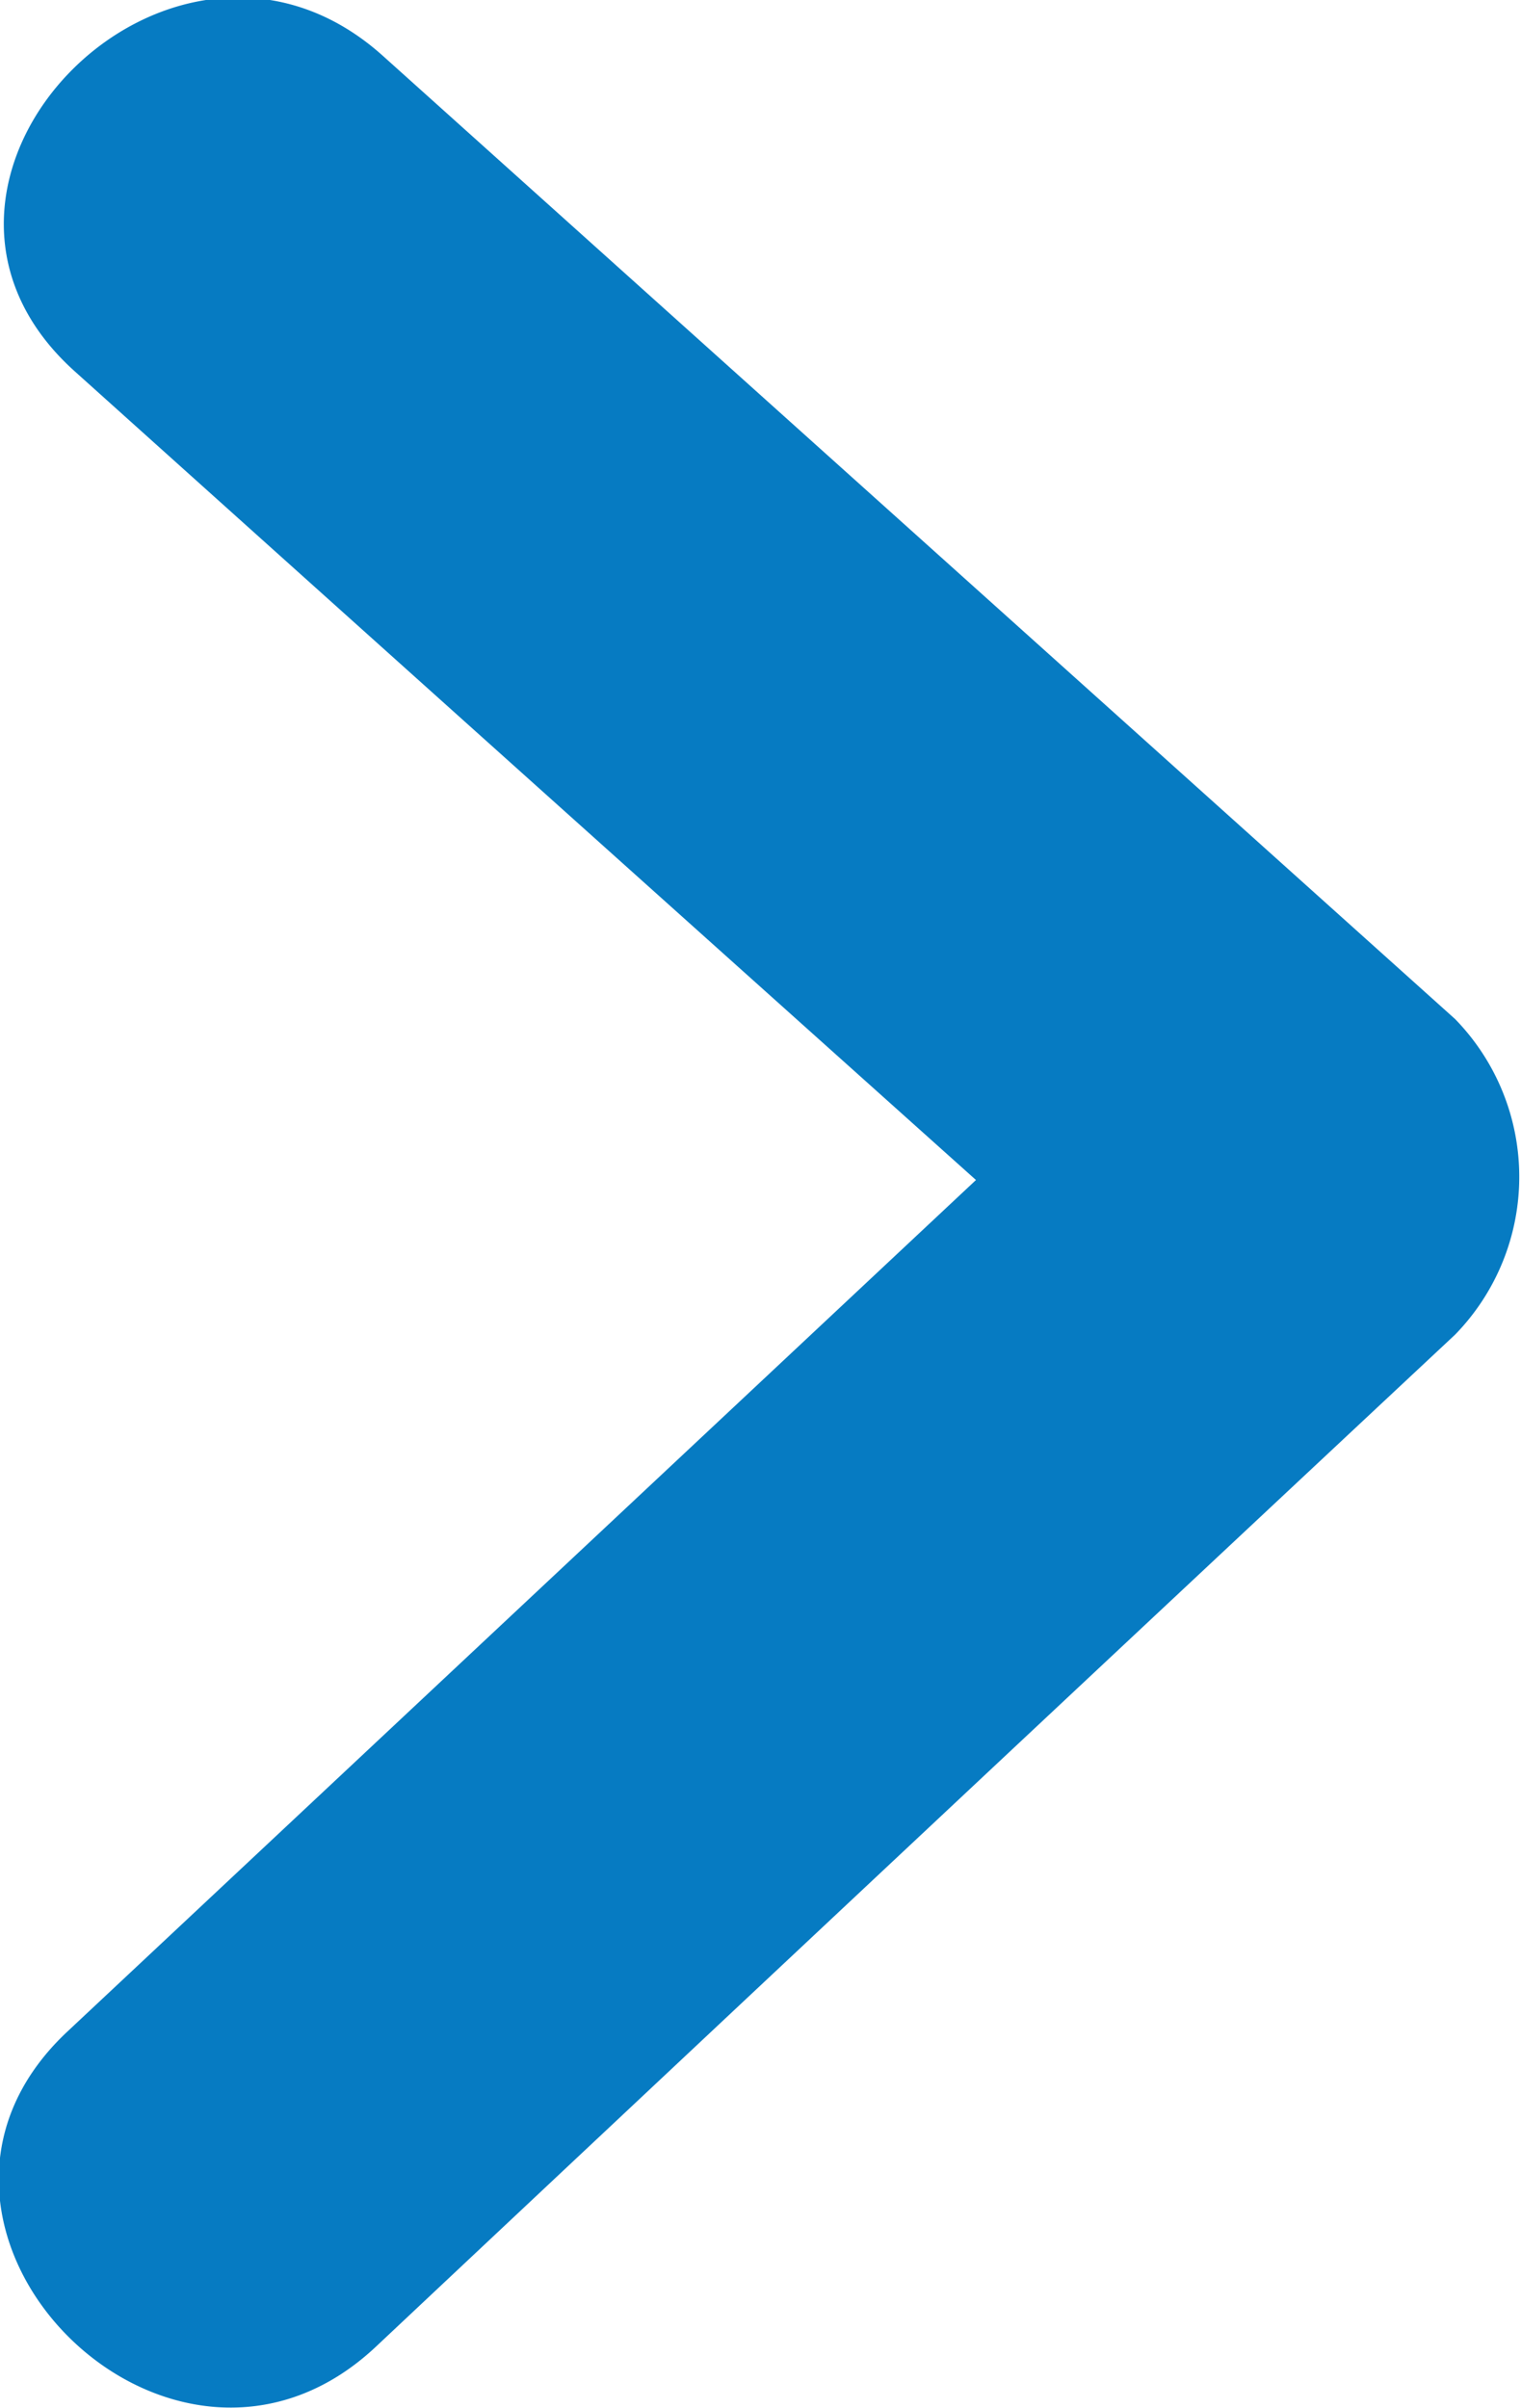
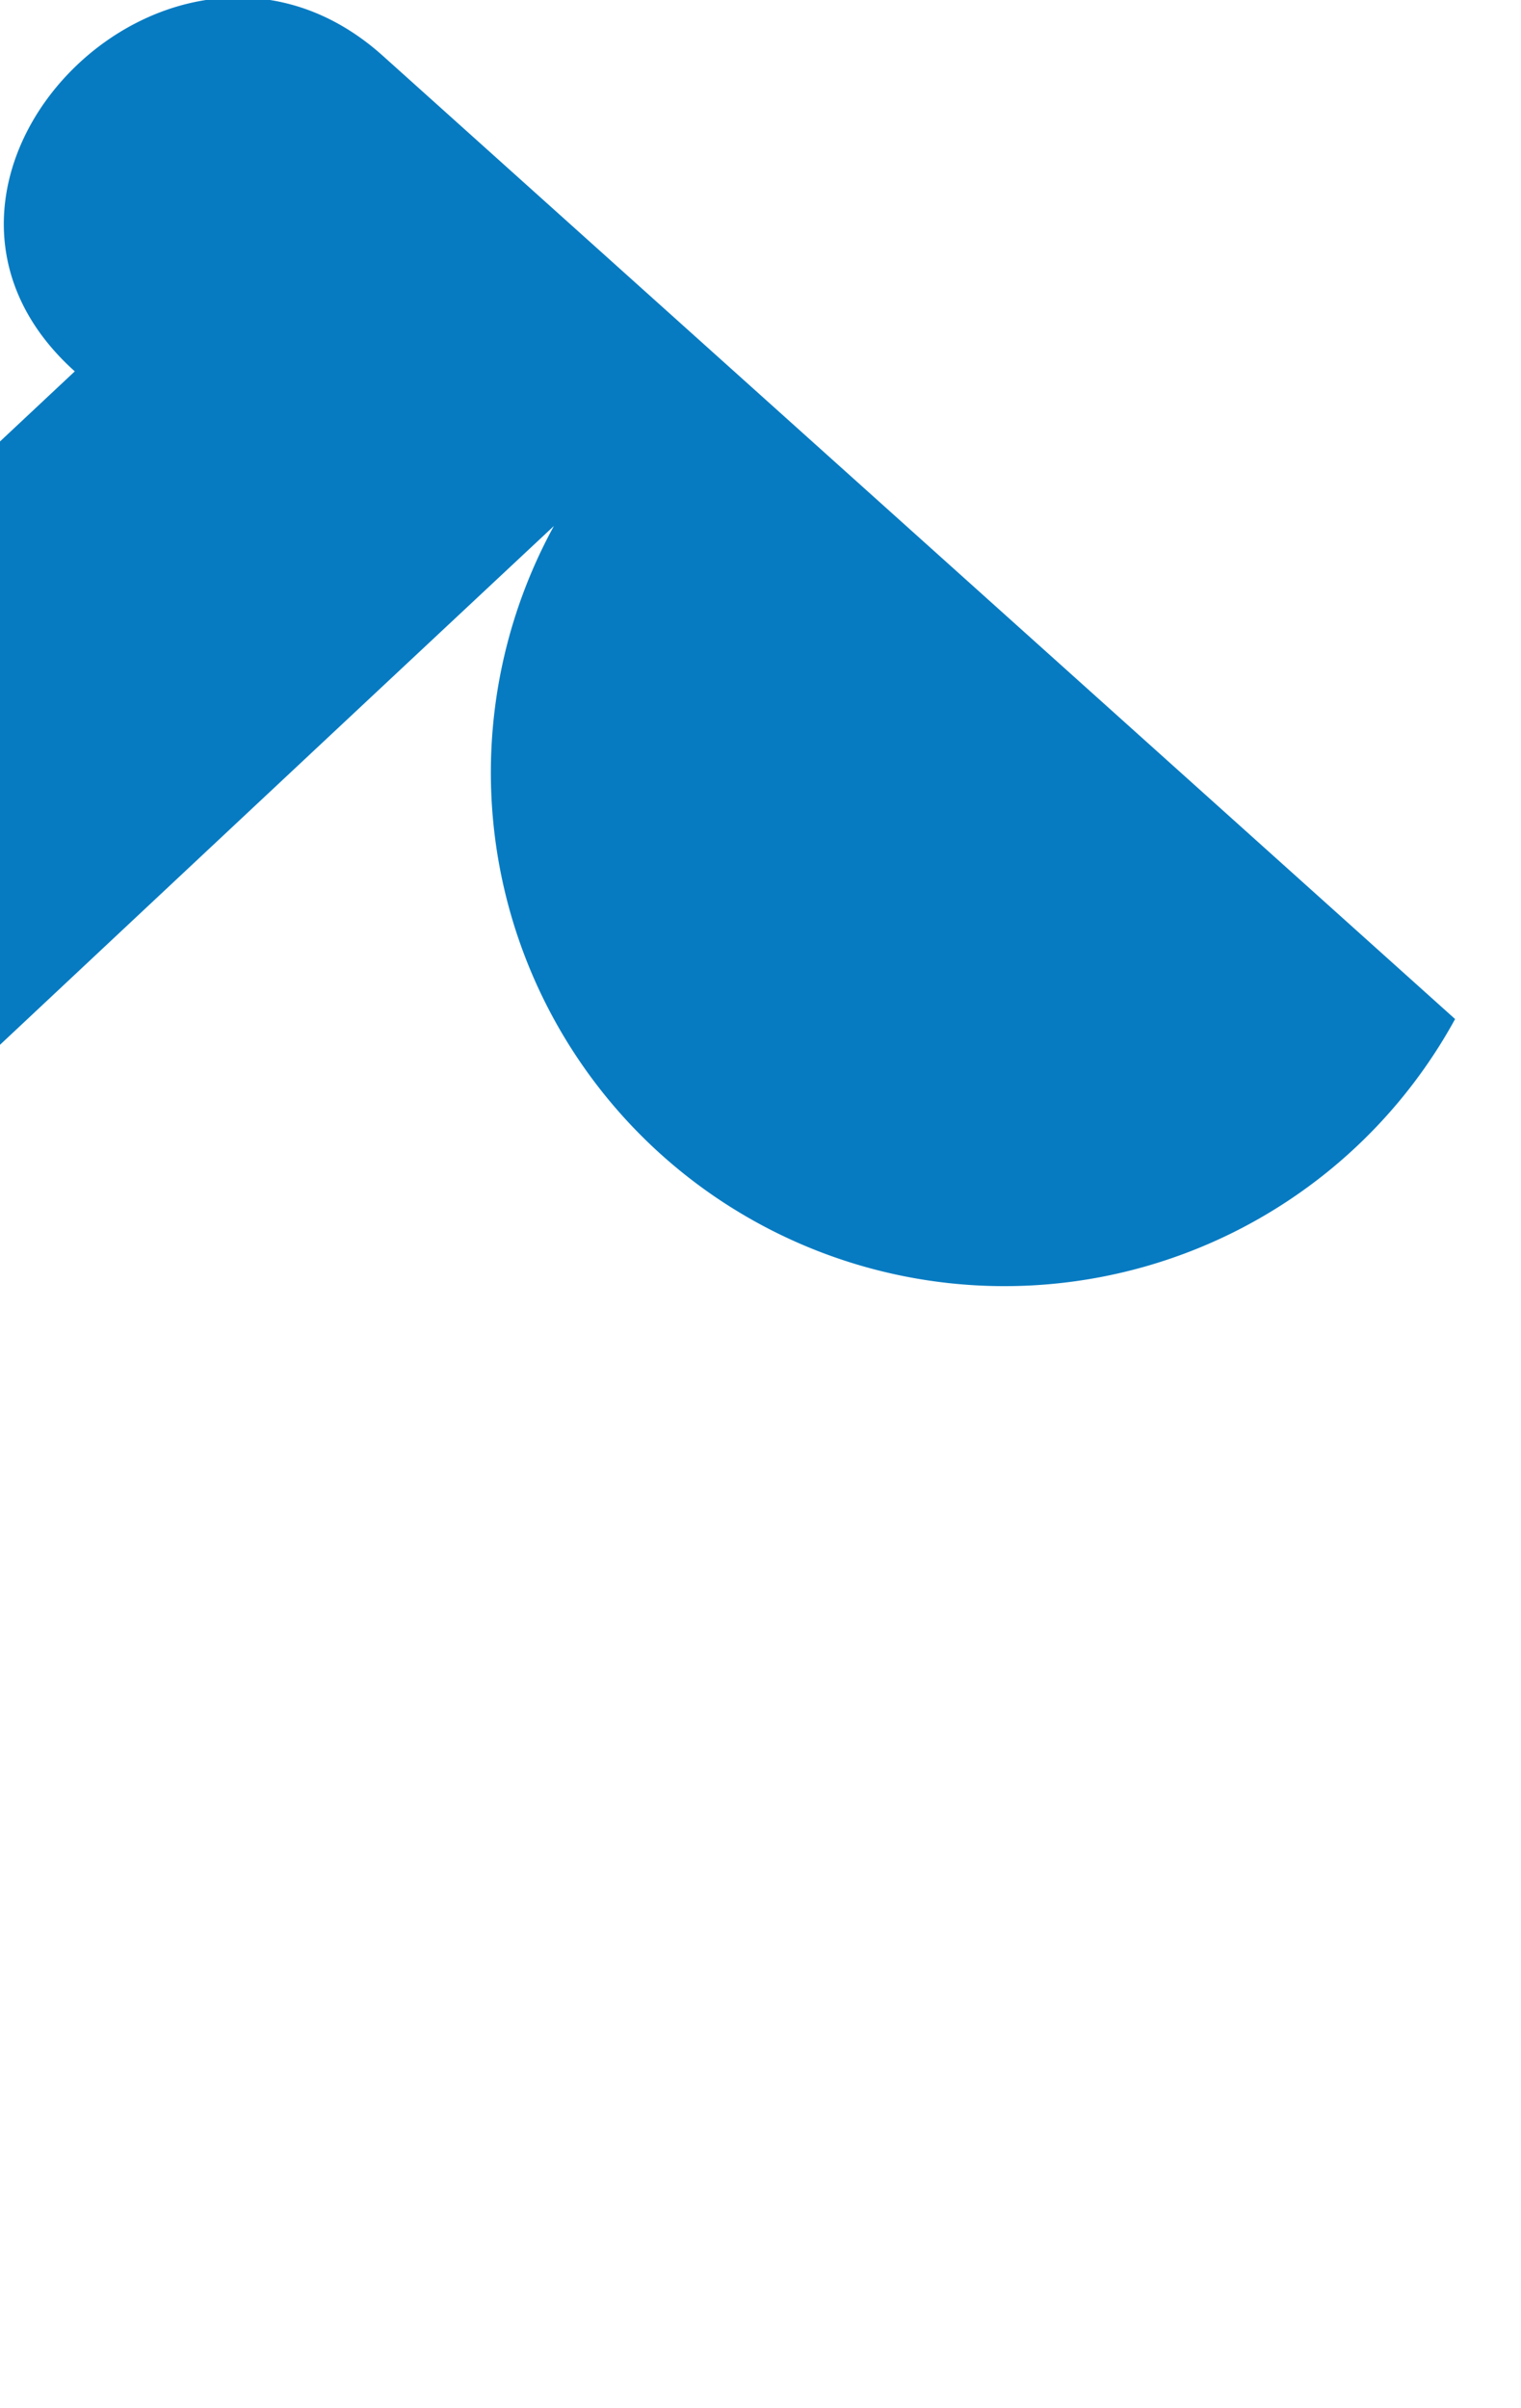
<svg xmlns="http://www.w3.org/2000/svg" width="12" height="19" viewBox="0 0 12 19">
  <defs>
    <style>
      .cls-1 {
        fill: #067bc2;
        fill-rule: evenodd;
      }
    </style>
  </defs>
-   <path id="icon_more_r.svg" class="cls-1" d="M1014.48,1978.04q-4.23-3.8-8.46-7.6c-1.66-1.49-4.1.99-2.43,2.49q3.555,3.195,7.11,6.38l-7.17,6.72c-1.63,1.53.8,4.01,2.43,2.49q4.26-4.005,8.52-7.99A1.784,1.784,0,0,0,1014.48,1978.04Z" transform="translate(-1003 -1970)" />
+   <path id="icon_more_r.svg" class="cls-1" d="M1014.48,1978.04q-4.23-3.8-8.46-7.6c-1.66-1.49-4.1.99-2.43,2.49l-7.17,6.72c-1.63,1.53.8,4.01,2.43,2.49q4.26-4.005,8.52-7.99A1.784,1.784,0,0,0,1014.48,1978.04Z" transform="translate(-1003 -1970)" />
</svg>